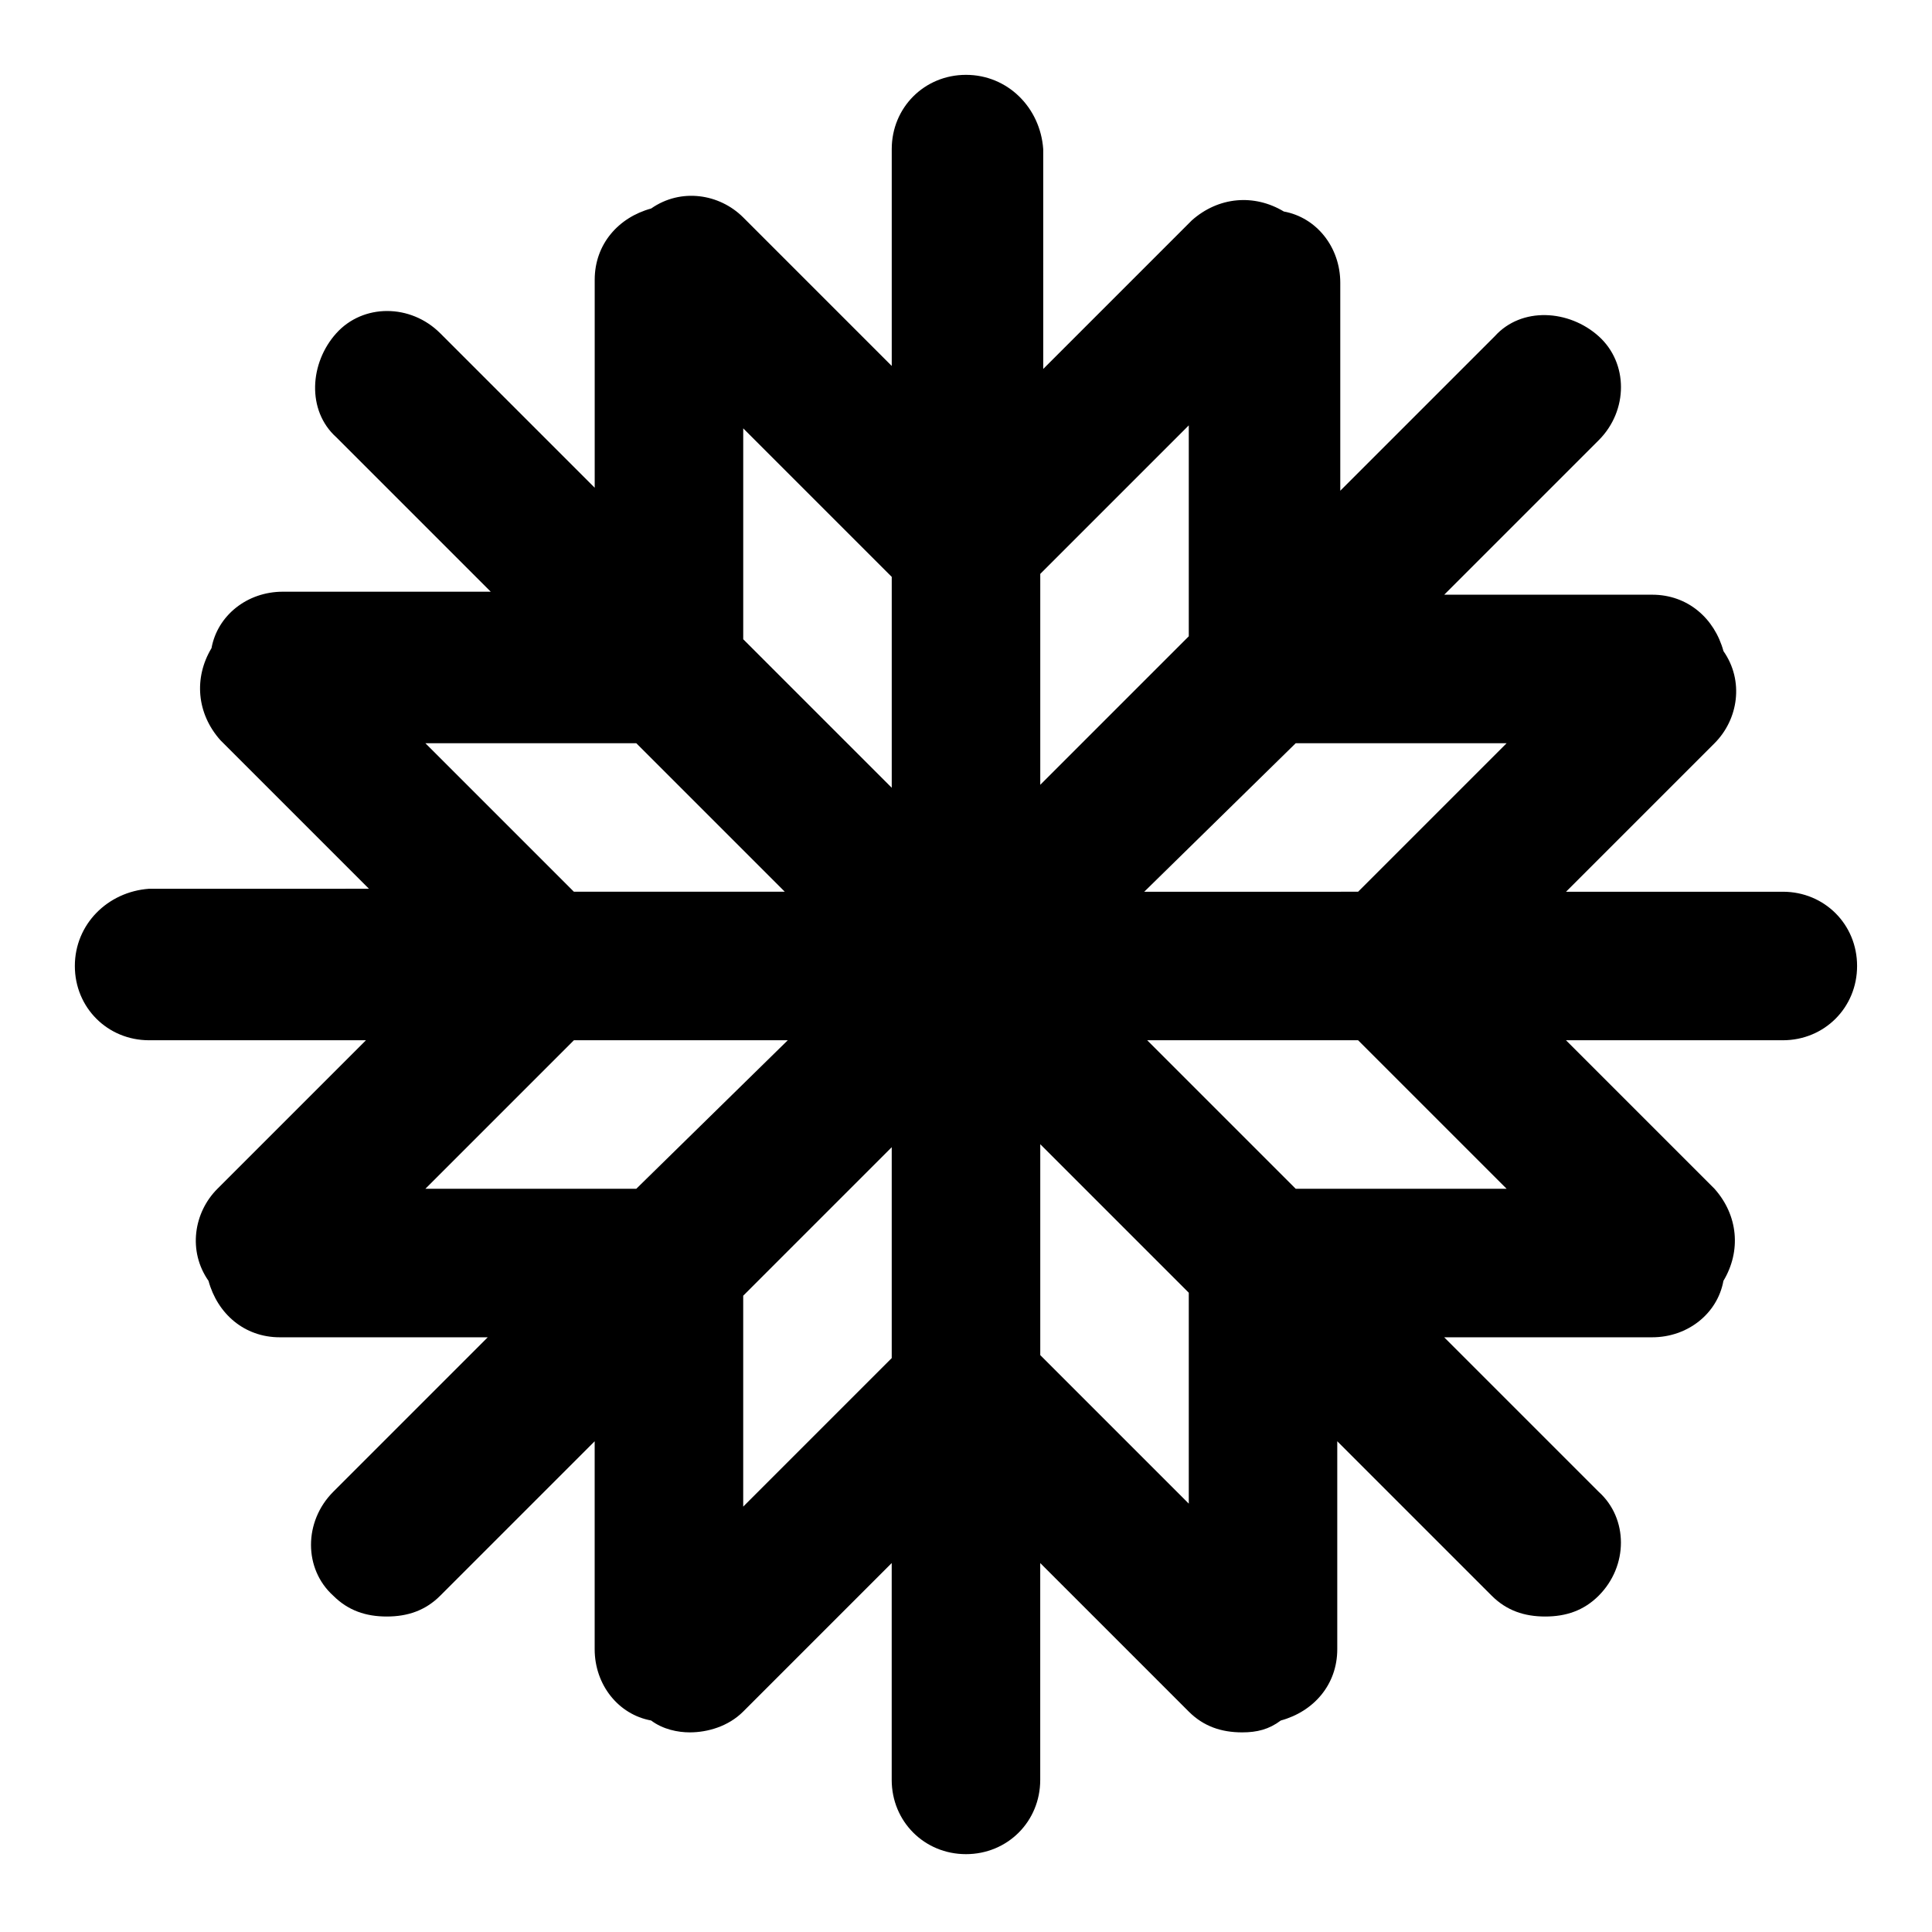
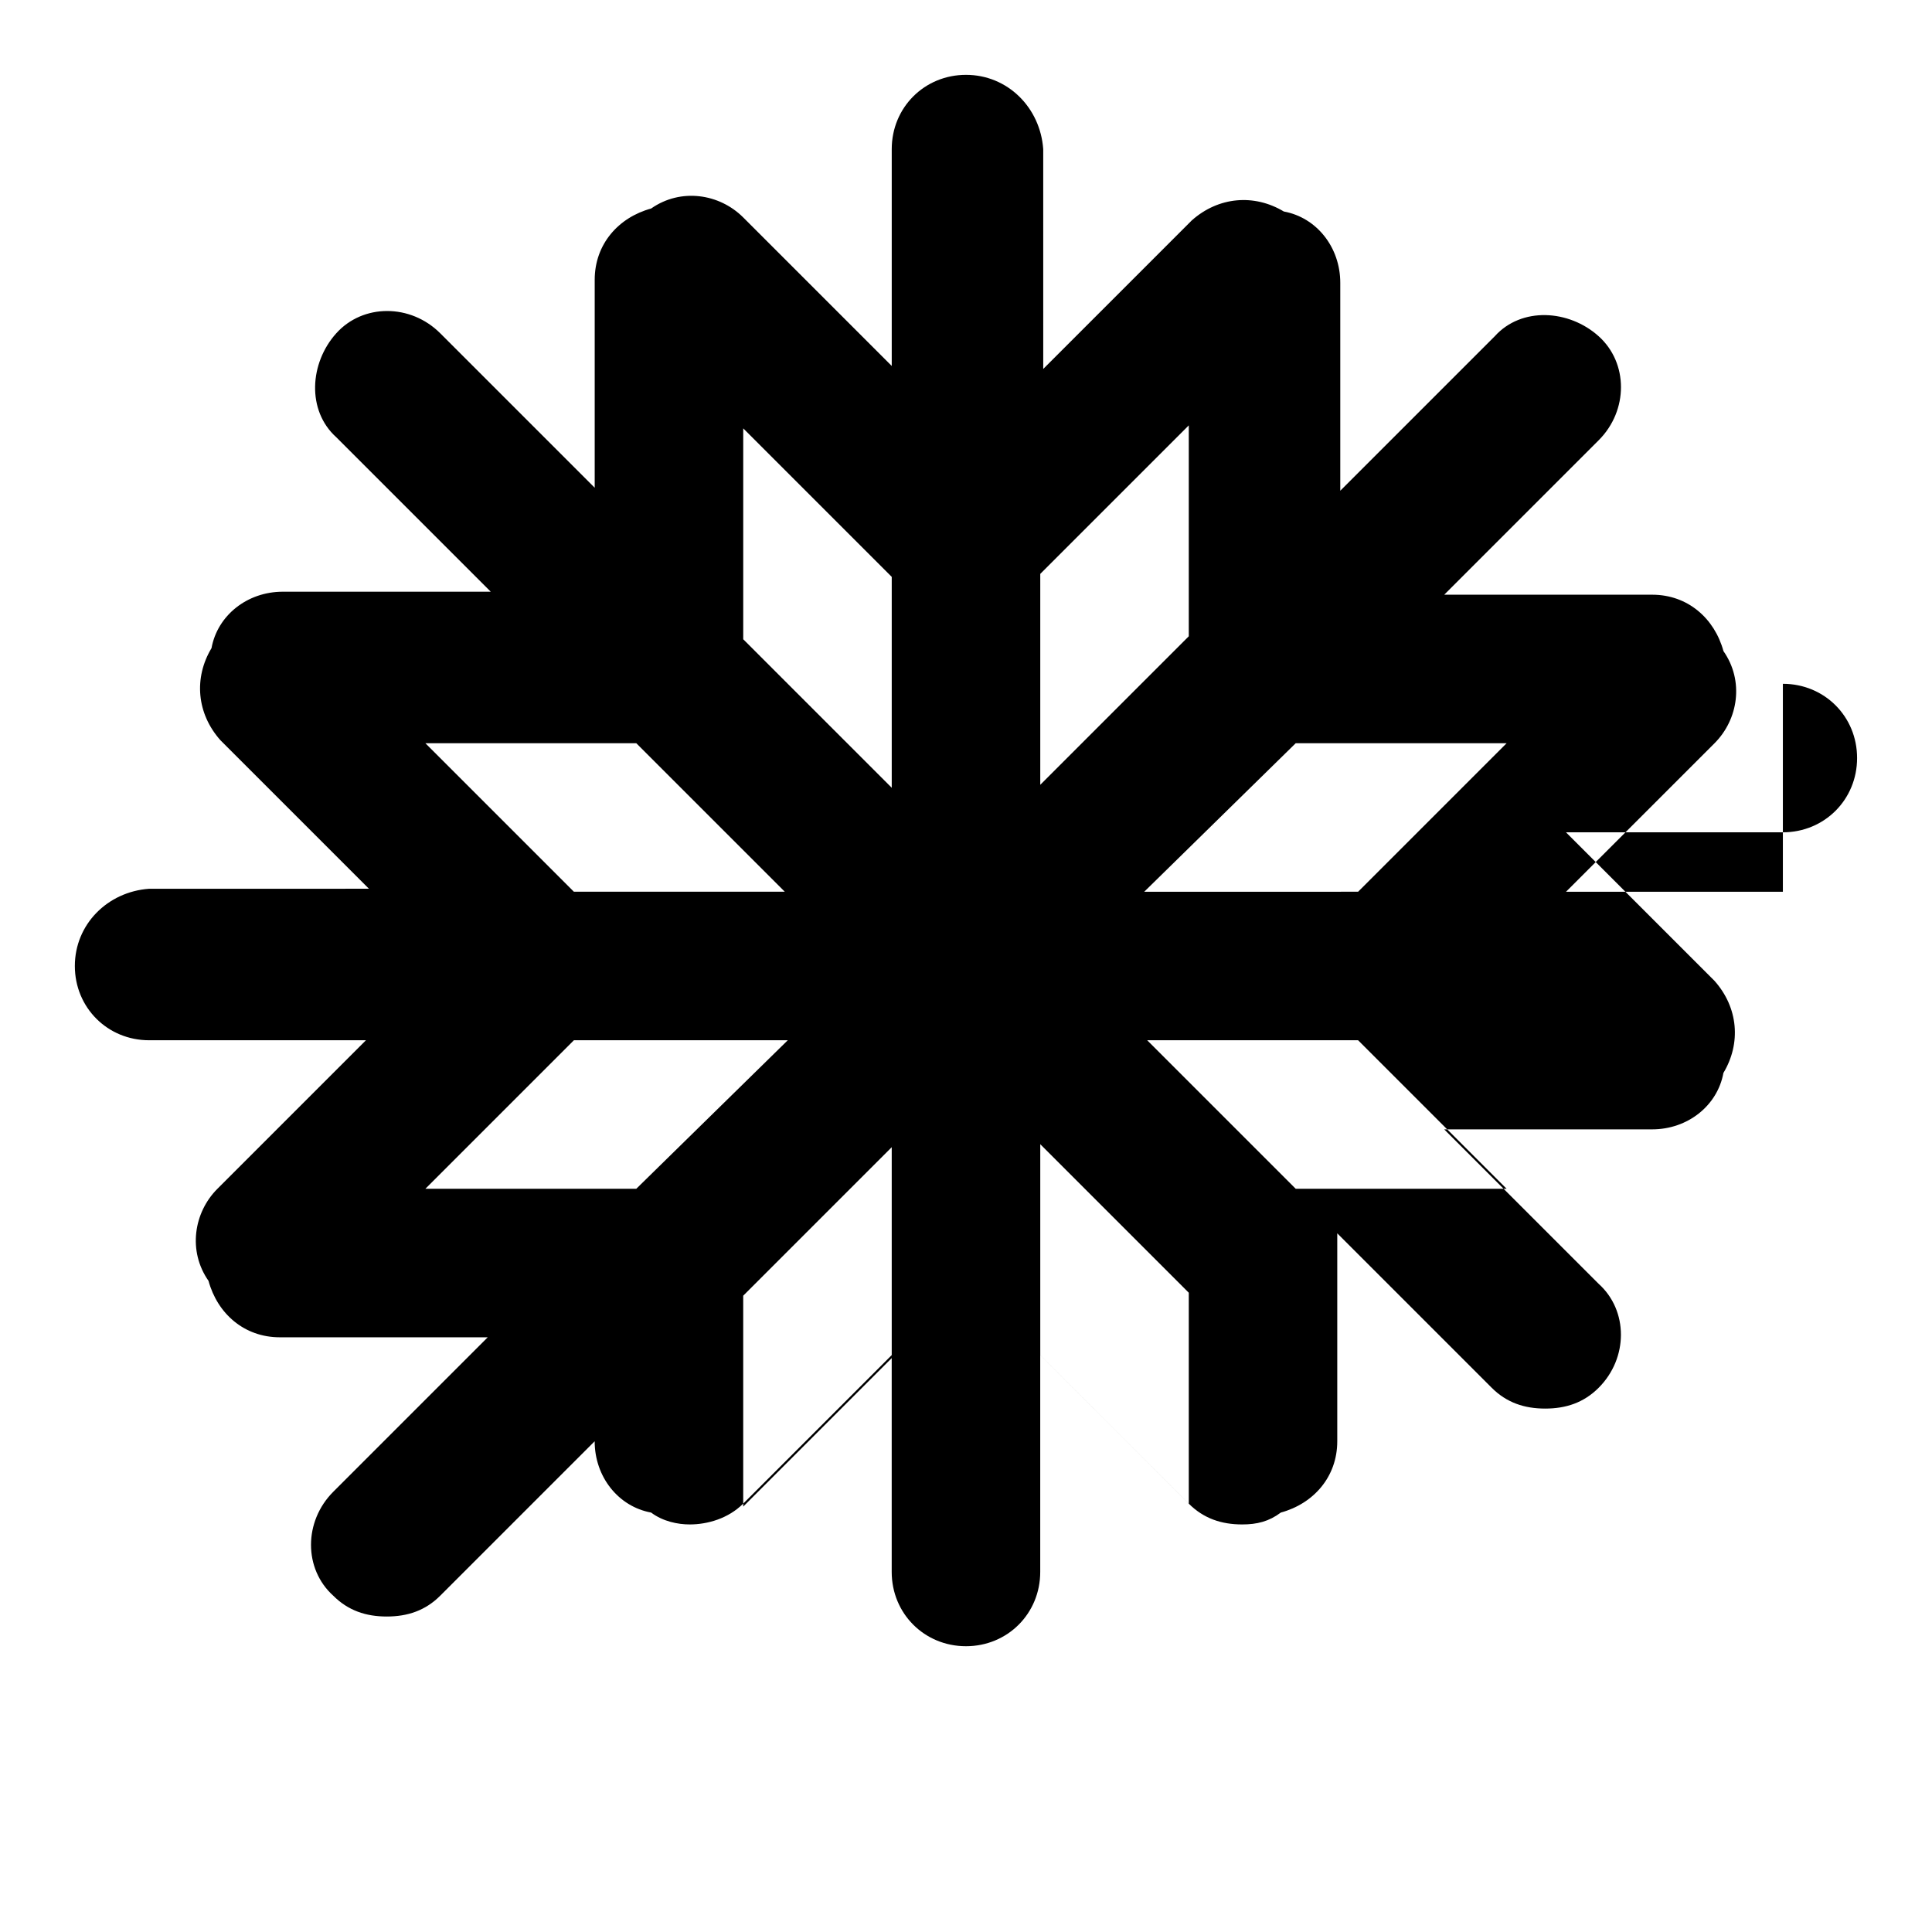
<svg xmlns="http://www.w3.org/2000/svg" fill="#000000" width="800px" height="800px" version="1.1" viewBox="144 144 512 512">
-   <path d="m616.48 380.32h-57.465l39.359-39.359c6.297-6.297 7.871-16.531 2.363-24.402-2.363-8.66-9.445-14.957-18.895-14.957h-55.105l40.934-40.934c7.871-7.871 7.871-20.469 0-27.551-7.871-7.086-20.469-7.871-27.551 0l-40.934 40.934v-55.105c0-9.445-6.297-17.32-14.957-18.895-7.871-4.723-17.32-3.938-24.402 2.363l-39.359 39.359-0.004-58.254c-0.785-11.023-9.445-19.684-20.465-19.684s-19.68 8.66-19.68 19.68v57.465l-39.359-39.359c-6.297-6.297-16.531-7.871-24.402-2.363-8.66 2.363-14.957 9.445-14.957 18.895v55.105l-40.934-40.934c-7.871-7.871-20.469-7.871-27.551 0-7.086 7.871-7.871 20.469 0 27.551l40.934 40.934h-55.105c-9.445 0-17.32 6.297-18.895 14.957-4.723 7.871-3.938 17.32 2.363 24.402l39.359 39.359-58.254 0.004c-11.023 0.789-19.684 9.445-19.684 20.469 0 11.02 8.66 19.68 19.68 19.68h57.465l-39.359 39.359c-6.297 6.297-7.871 16.531-2.363 24.402 2.363 8.66 9.445 14.957 18.895 14.957h55.105l-40.934 40.934c-7.871 7.871-7.871 20.469 0 27.551 3.938 3.938 8.66 5.512 14.168 5.512 5.512 0 10.234-1.574 14.168-5.512l40.934-40.934v55.105c0 9.445 6.297 17.32 14.957 18.895 3.148 2.363 7.086 3.148 10.234 3.148 4.723 0 10.234-1.574 14.168-5.512l39.359-39.359v57.465c0 11.02 8.66 19.68 19.68 19.68 11.02 0 19.68-8.66 19.68-19.68v-57.465l39.359 39.359c3.938 3.938 8.66 5.512 14.168 5.512 3.938 0 7.086-0.789 10.234-3.148 8.66-2.363 14.957-9.445 14.957-18.895v-55.105l40.934 40.934c3.938 3.938 8.66 5.512 14.168 5.512 5.512 0 10.234-1.574 14.168-5.512 7.871-7.871 7.871-20.469 0-27.551l-40.934-40.934h55.105c9.445 0 17.32-6.297 18.895-14.957 4.723-7.871 3.938-17.32-2.363-24.402l-39.359-39.359h57.465c11.02 0 19.68-8.66 19.68-19.68 0.012-11.023-8.648-19.68-19.668-19.68zm-129.1 78.719-39.359-39.359h55.891l39.359 39.359zm-174.76 0h-55.891l39.359-39.359h56.68zm0-118.08 39.359 39.359h-55.891l-39.359-39.359zm174.76 0h55.891l-39.359 39.359-56.68 0.004zm-28.34-84.23v55.891l-39.359 39.359v-55.891zm-78.719 40.148v55.891l-39.359-39.359v-55.891zm-39.363 246.39v-55.891l39.359-39.359v55.891zm78.723-40.148v-55.891l39.359 39.359v55.891z" />
+   <path d="m616.48 380.32h-57.465l39.359-39.359c6.297-6.297 7.871-16.531 2.363-24.402-2.363-8.66-9.445-14.957-18.895-14.957h-55.105l40.934-40.934c7.871-7.871 7.871-20.469 0-27.551-7.871-7.086-20.469-7.871-27.551 0l-40.934 40.934v-55.105c0-9.445-6.297-17.32-14.957-18.895-7.871-4.723-17.32-3.938-24.402 2.363l-39.359 39.359-0.004-58.254c-0.785-11.023-9.445-19.684-20.465-19.684s-19.68 8.66-19.68 19.68v57.465l-39.359-39.359c-6.297-6.297-16.531-7.871-24.402-2.363-8.66 2.363-14.957 9.445-14.957 18.895v55.105l-40.934-40.934c-7.871-7.871-20.469-7.871-27.551 0-7.086 7.871-7.871 20.469 0 27.551l40.934 40.934h-55.105c-9.445 0-17.32 6.297-18.895 14.957-4.723 7.871-3.938 17.32 2.363 24.402l39.359 39.359-58.254 0.004c-11.023 0.789-19.684 9.445-19.684 20.469 0 11.02 8.66 19.68 19.68 19.68h57.465l-39.359 39.359c-6.297 6.297-7.871 16.531-2.363 24.402 2.363 8.66 9.445 14.957 18.895 14.957h55.105l-40.934 40.934c-7.871 7.871-7.871 20.469 0 27.551 3.938 3.938 8.66 5.512 14.168 5.512 5.512 0 10.234-1.574 14.168-5.512l40.934-40.934c0 9.445 6.297 17.32 14.957 18.895 3.148 2.363 7.086 3.148 10.234 3.148 4.723 0 10.234-1.574 14.168-5.512l39.359-39.359v57.465c0 11.02 8.66 19.68 19.68 19.68 11.02 0 19.68-8.66 19.68-19.68v-57.465l39.359 39.359c3.938 3.938 8.66 5.512 14.168 5.512 3.938 0 7.086-0.789 10.234-3.148 8.66-2.363 14.957-9.445 14.957-18.895v-55.105l40.934 40.934c3.938 3.938 8.66 5.512 14.168 5.512 5.512 0 10.234-1.574 14.168-5.512 7.871-7.871 7.871-20.469 0-27.551l-40.934-40.934h55.105c9.445 0 17.32-6.297 18.895-14.957 4.723-7.871 3.938-17.32-2.363-24.402l-39.359-39.359h57.465c11.02 0 19.68-8.66 19.68-19.68 0.012-11.023-8.648-19.68-19.668-19.68zm-129.1 78.719-39.359-39.359h55.891l39.359 39.359zm-174.76 0h-55.891l39.359-39.359h56.68zm0-118.08 39.359 39.359h-55.891l-39.359-39.359zm174.76 0h55.891l-39.359 39.359-56.68 0.004zm-28.34-84.23v55.891l-39.359 39.359v-55.891zm-78.719 40.148v55.891l-39.359-39.359v-55.891zm-39.363 246.39v-55.891l39.359-39.359v55.891zm78.723-40.148v-55.891l39.359 39.359v55.891z" />
</svg>